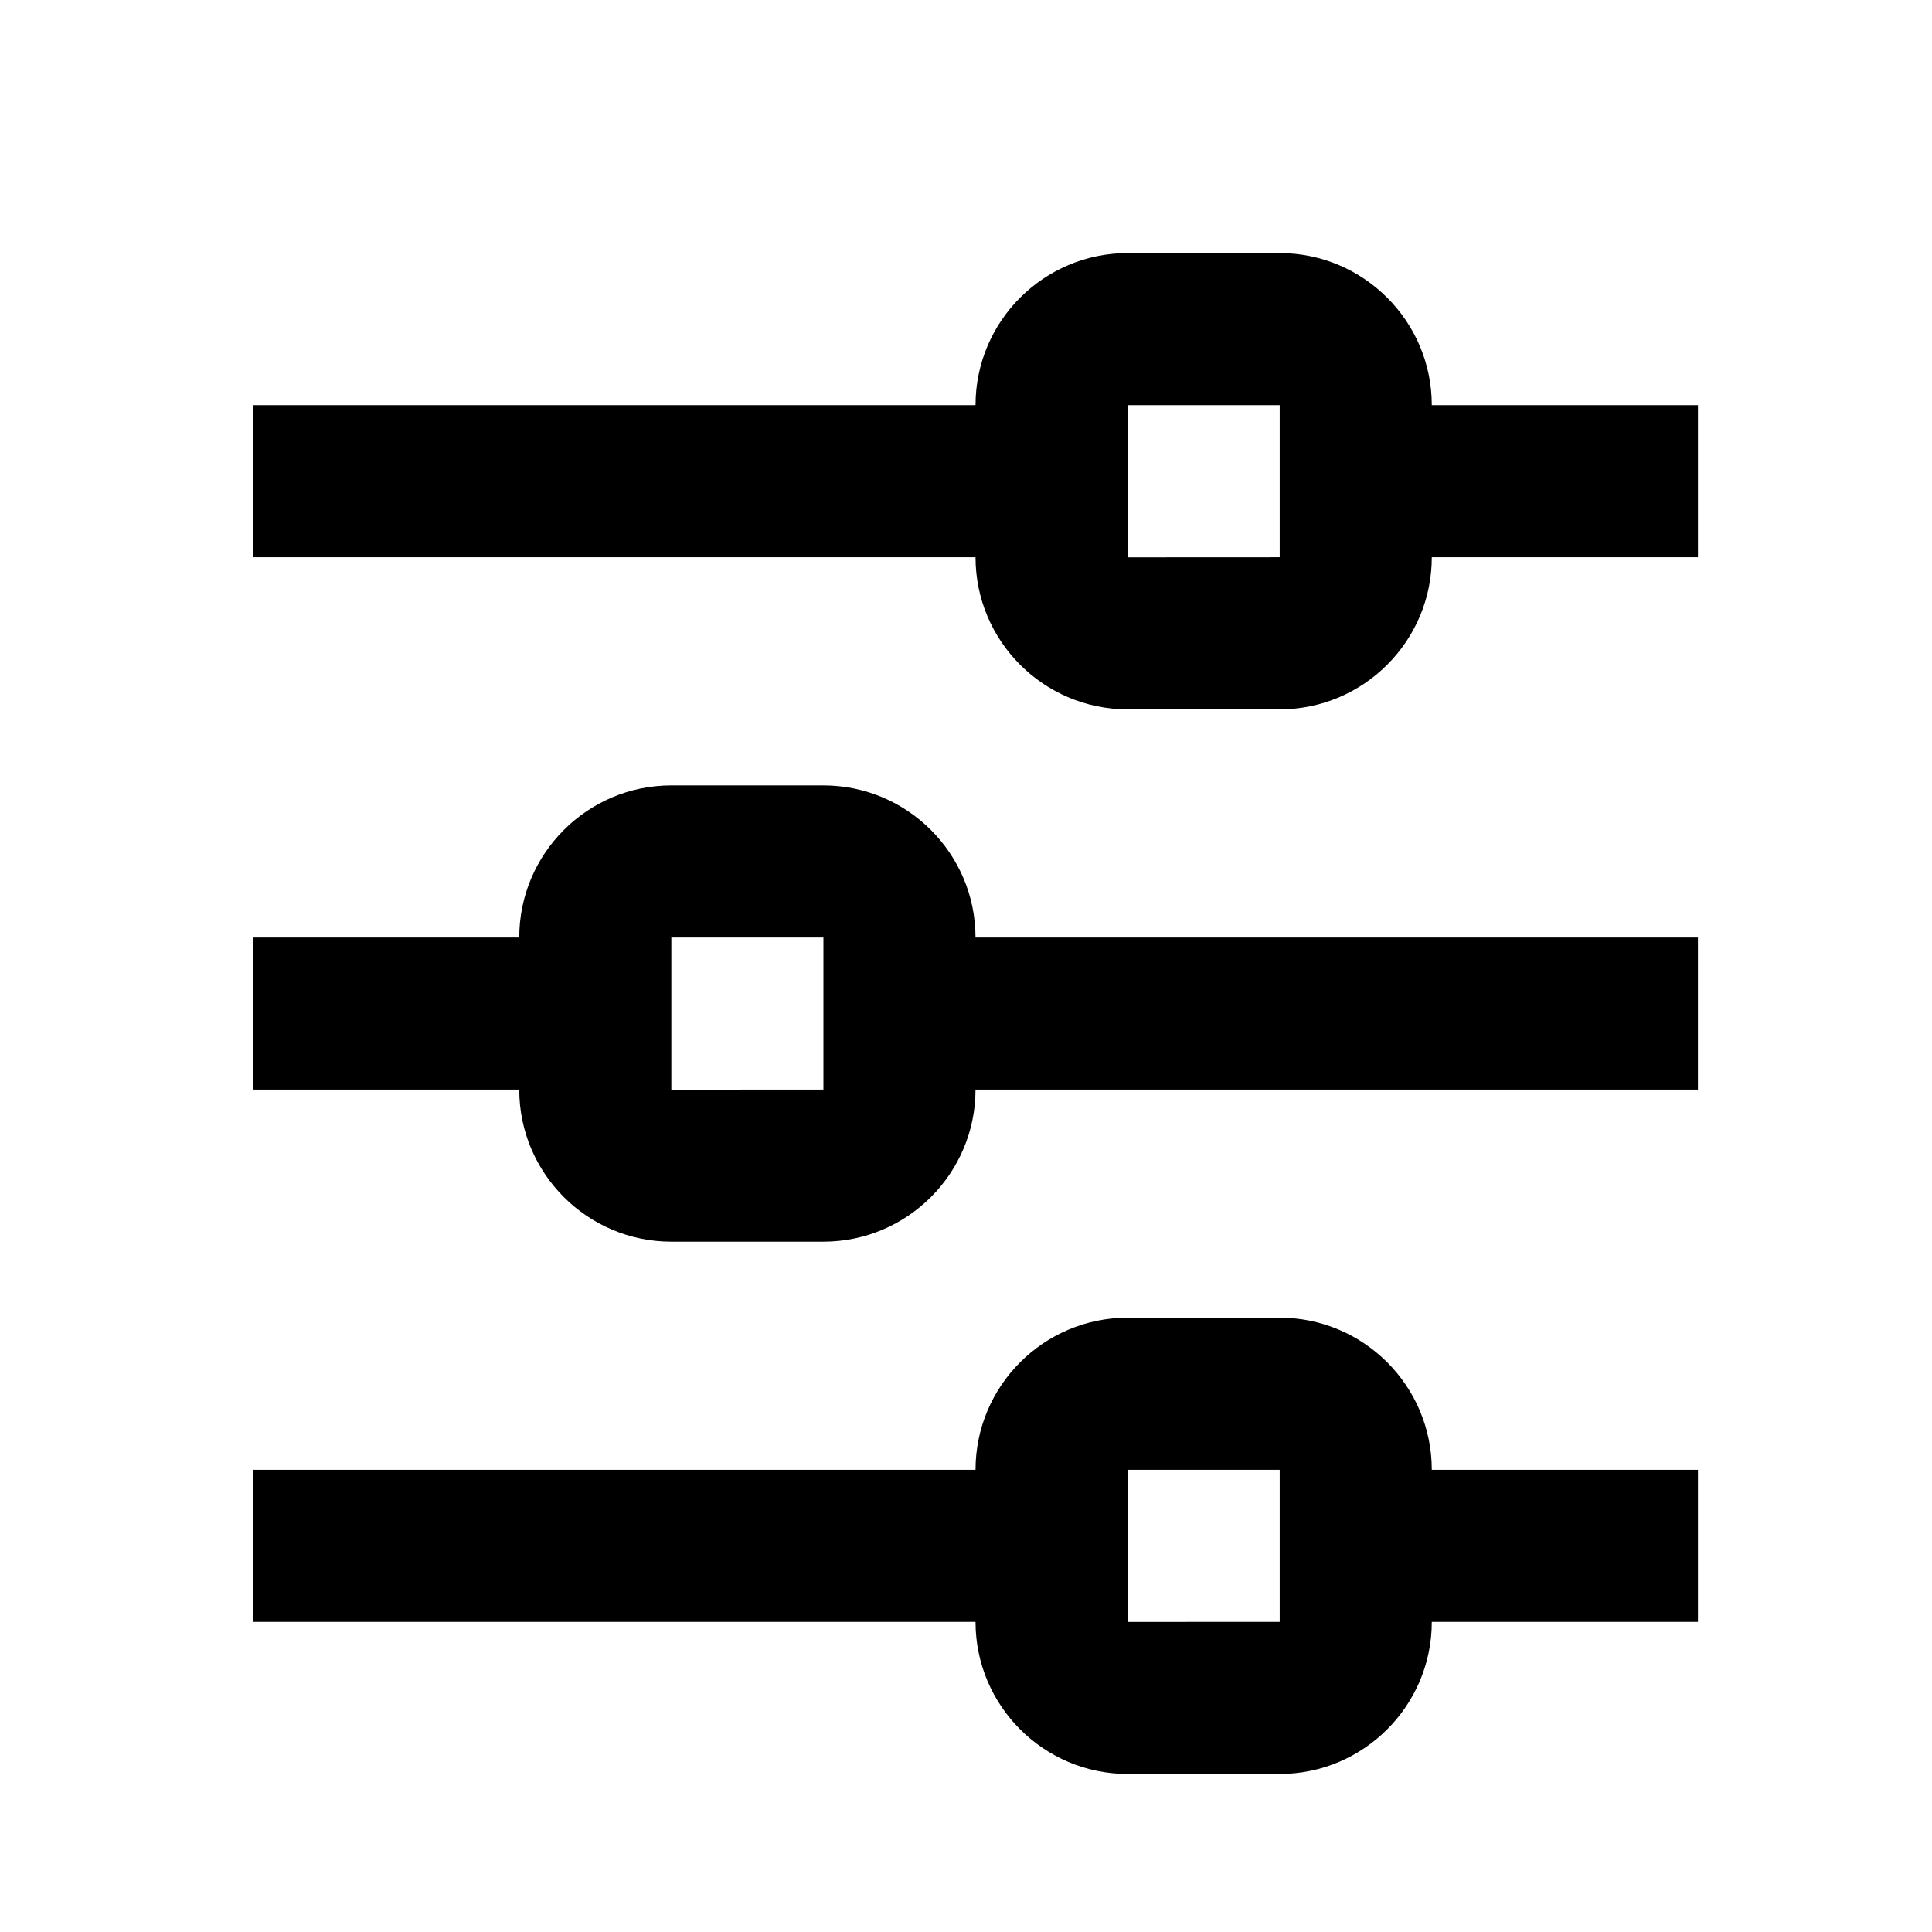
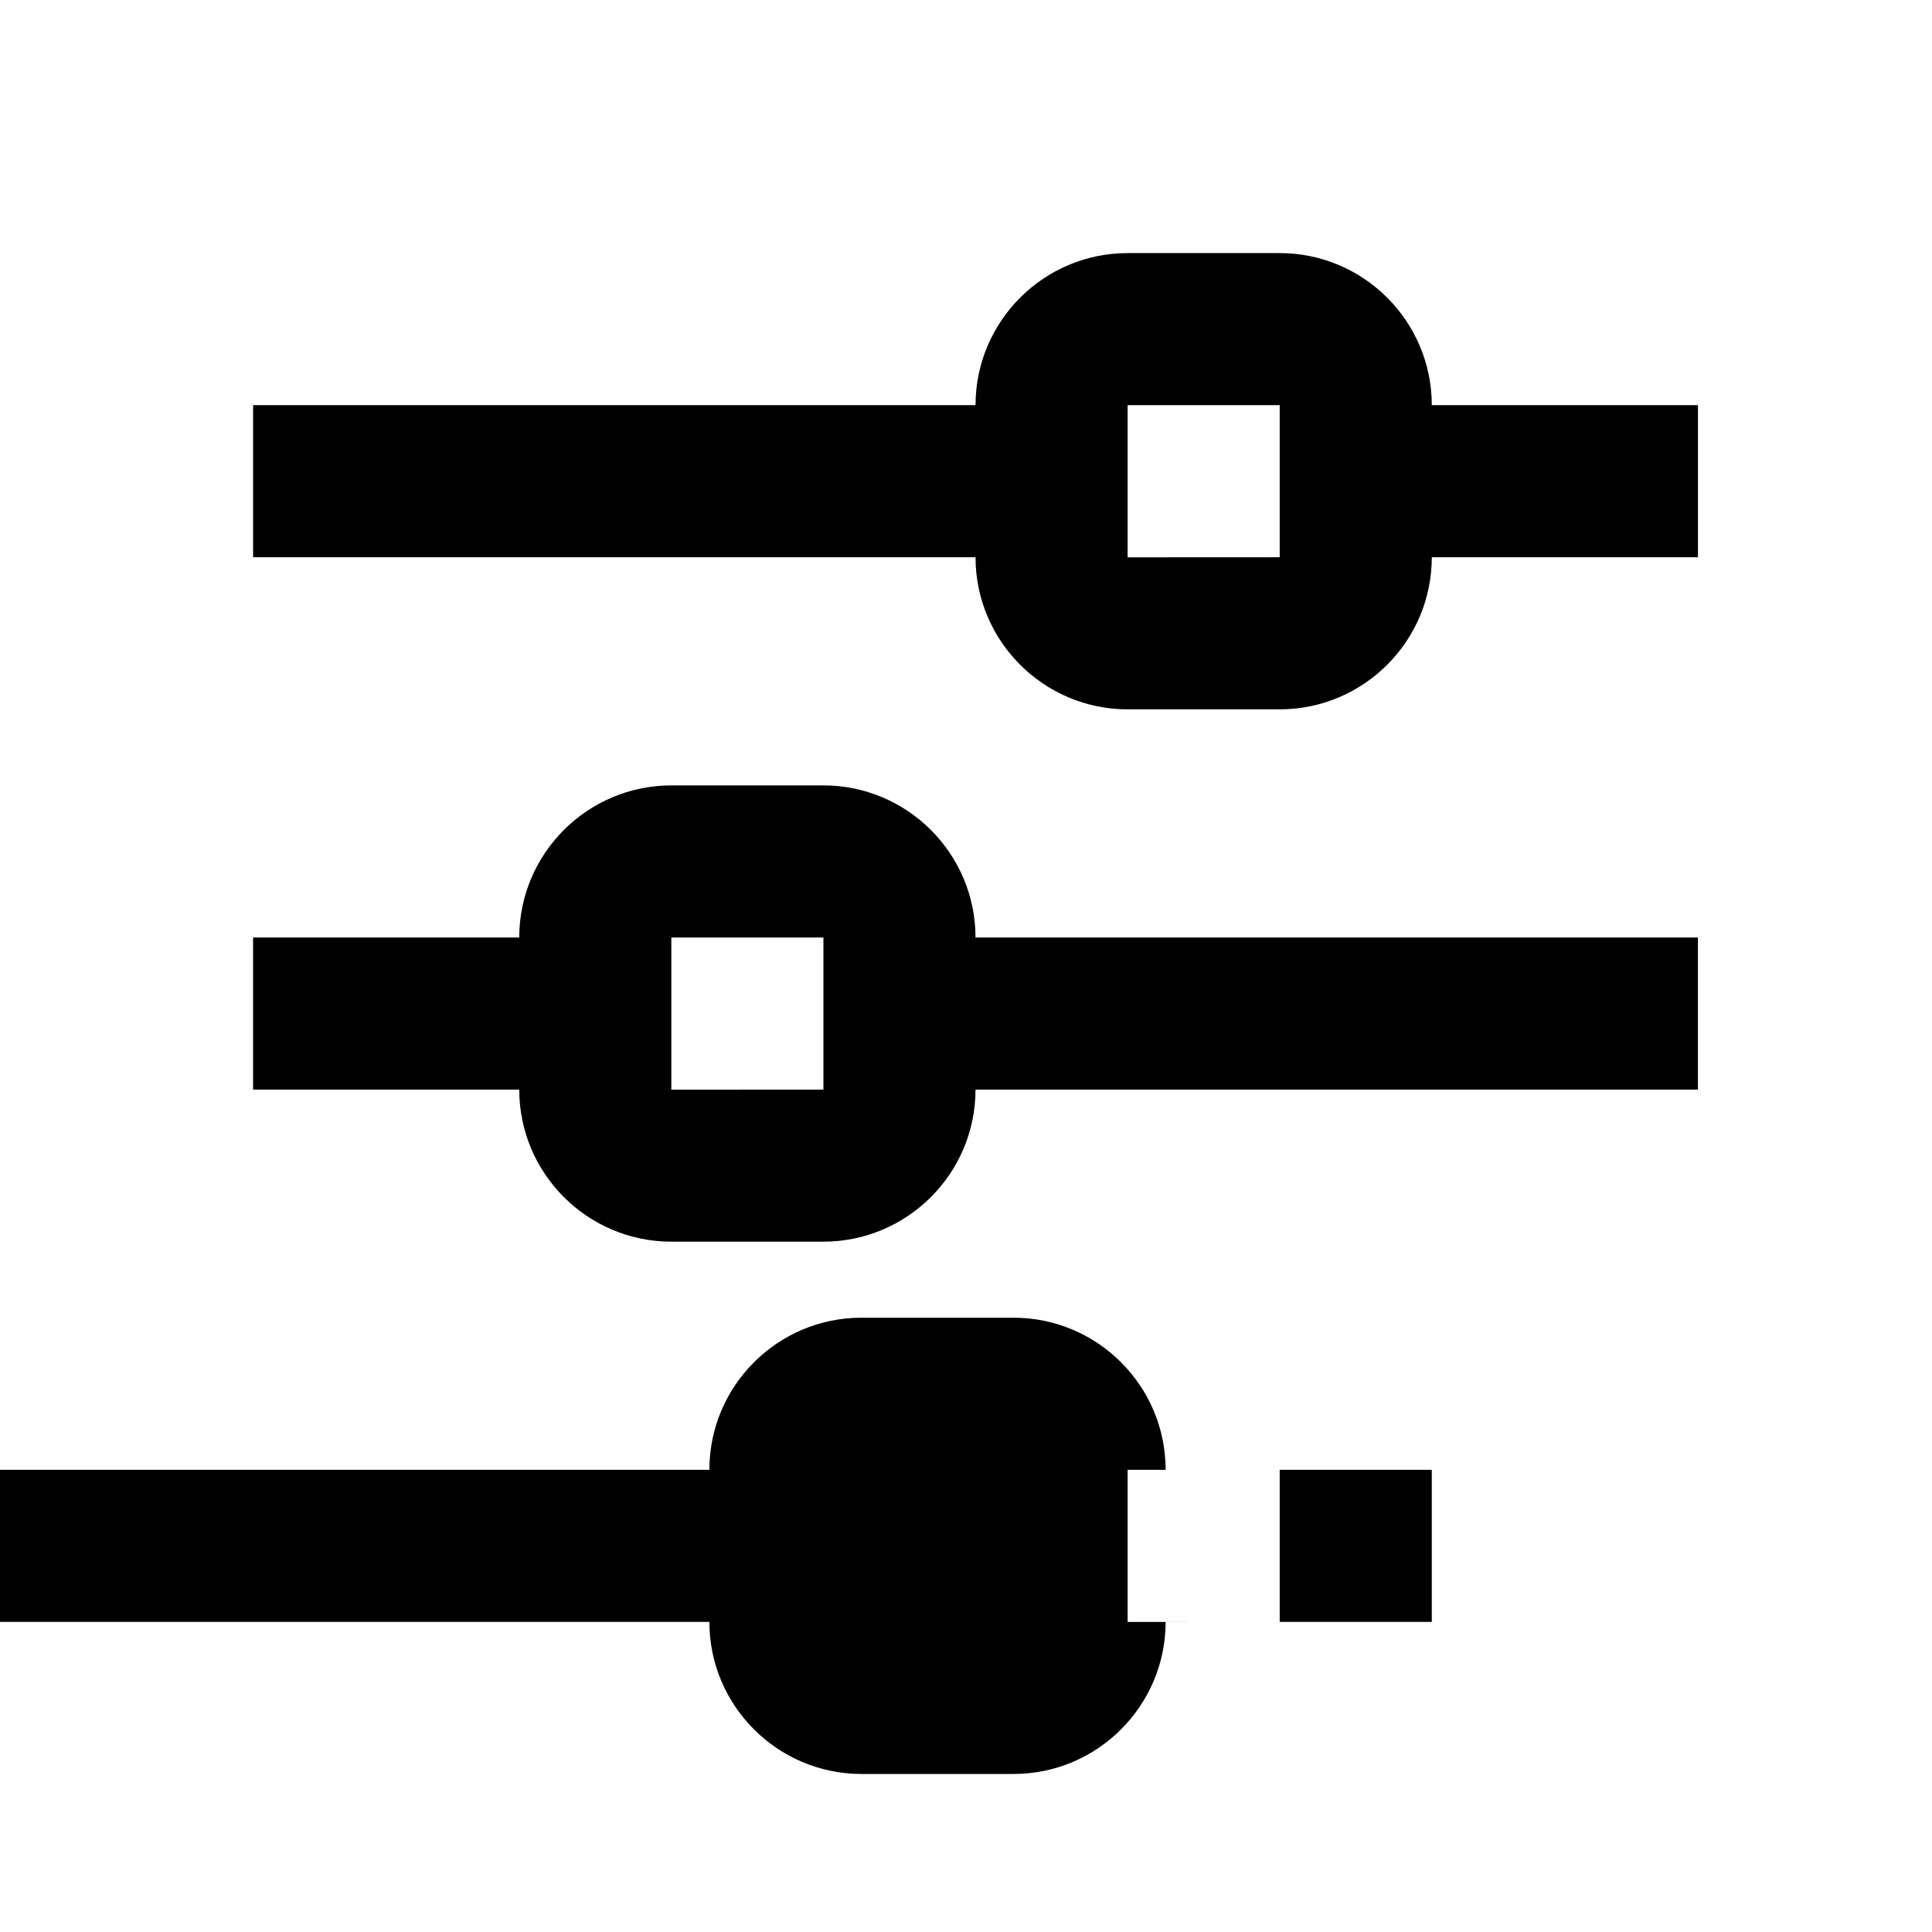
<svg xmlns="http://www.w3.org/2000/svg" fill="#000000" width="800px" height="800px" version="1.1" viewBox="144 144 512 512">
-   <path d="m402.52 432.75h191.45v-40.305h-191.45c0-22.227-18.078-40.305-40.305-40.305h-40.305c-22.227 0-40.305 18.078-40.305 40.305h-70.535v40.305h70.535c0 22.219 18.078 40.305 40.305 40.305h40.305c22.23 0 40.305-18.086 40.305-40.305zm-80.609-40.305h40.305v40.305l-40.305 0.02zm201.53 181.37h70.535v-40.305h-70.535c0-22.227-18.078-40.305-40.305-40.305h-40.305c-22.227 0-40.305 18.078-40.305 40.305h-191.45v40.305h191.45c0 22.219 18.078 40.305 40.305 40.305h40.305c22.227 0 40.305-18.086 40.305-40.305zm-80.609-40.305h40.305v40.305l-40.305 0.02zm80.609-241.83h70.535v-40.305h-70.535c0-22.227-18.078-40.305-40.305-40.305h-40.305c-22.227 0-40.305 18.078-40.305 40.305h-191.45v40.305h191.45c0 22.219 18.078 40.305 40.305 40.305h40.305c22.227 0 40.305-18.086 40.305-40.305zm-80.609-40.305h40.305v40.305l-40.305 0.02z" />
+   <path d="m402.52 432.75h191.45v-40.305h-191.45c0-22.227-18.078-40.305-40.305-40.305h-40.305c-22.227 0-40.305 18.078-40.305 40.305h-70.535v40.305h70.535c0 22.219 18.078 40.305 40.305 40.305h40.305c22.23 0 40.305-18.086 40.305-40.305zm-80.609-40.305h40.305v40.305l-40.305 0.02zm201.53 181.37v-40.305h-70.535c0-22.227-18.078-40.305-40.305-40.305h-40.305c-22.227 0-40.305 18.078-40.305 40.305h-191.45v40.305h191.45c0 22.219 18.078 40.305 40.305 40.305h40.305c22.227 0 40.305-18.086 40.305-40.305zm-80.609-40.305h40.305v40.305l-40.305 0.02zm80.609-241.83h70.535v-40.305h-70.535c0-22.227-18.078-40.305-40.305-40.305h-40.305c-22.227 0-40.305 18.078-40.305 40.305h-191.45v40.305h191.45c0 22.219 18.078 40.305 40.305 40.305h40.305c22.227 0 40.305-18.086 40.305-40.305zm-80.609-40.305h40.305v40.305l-40.305 0.02z" />
</svg>